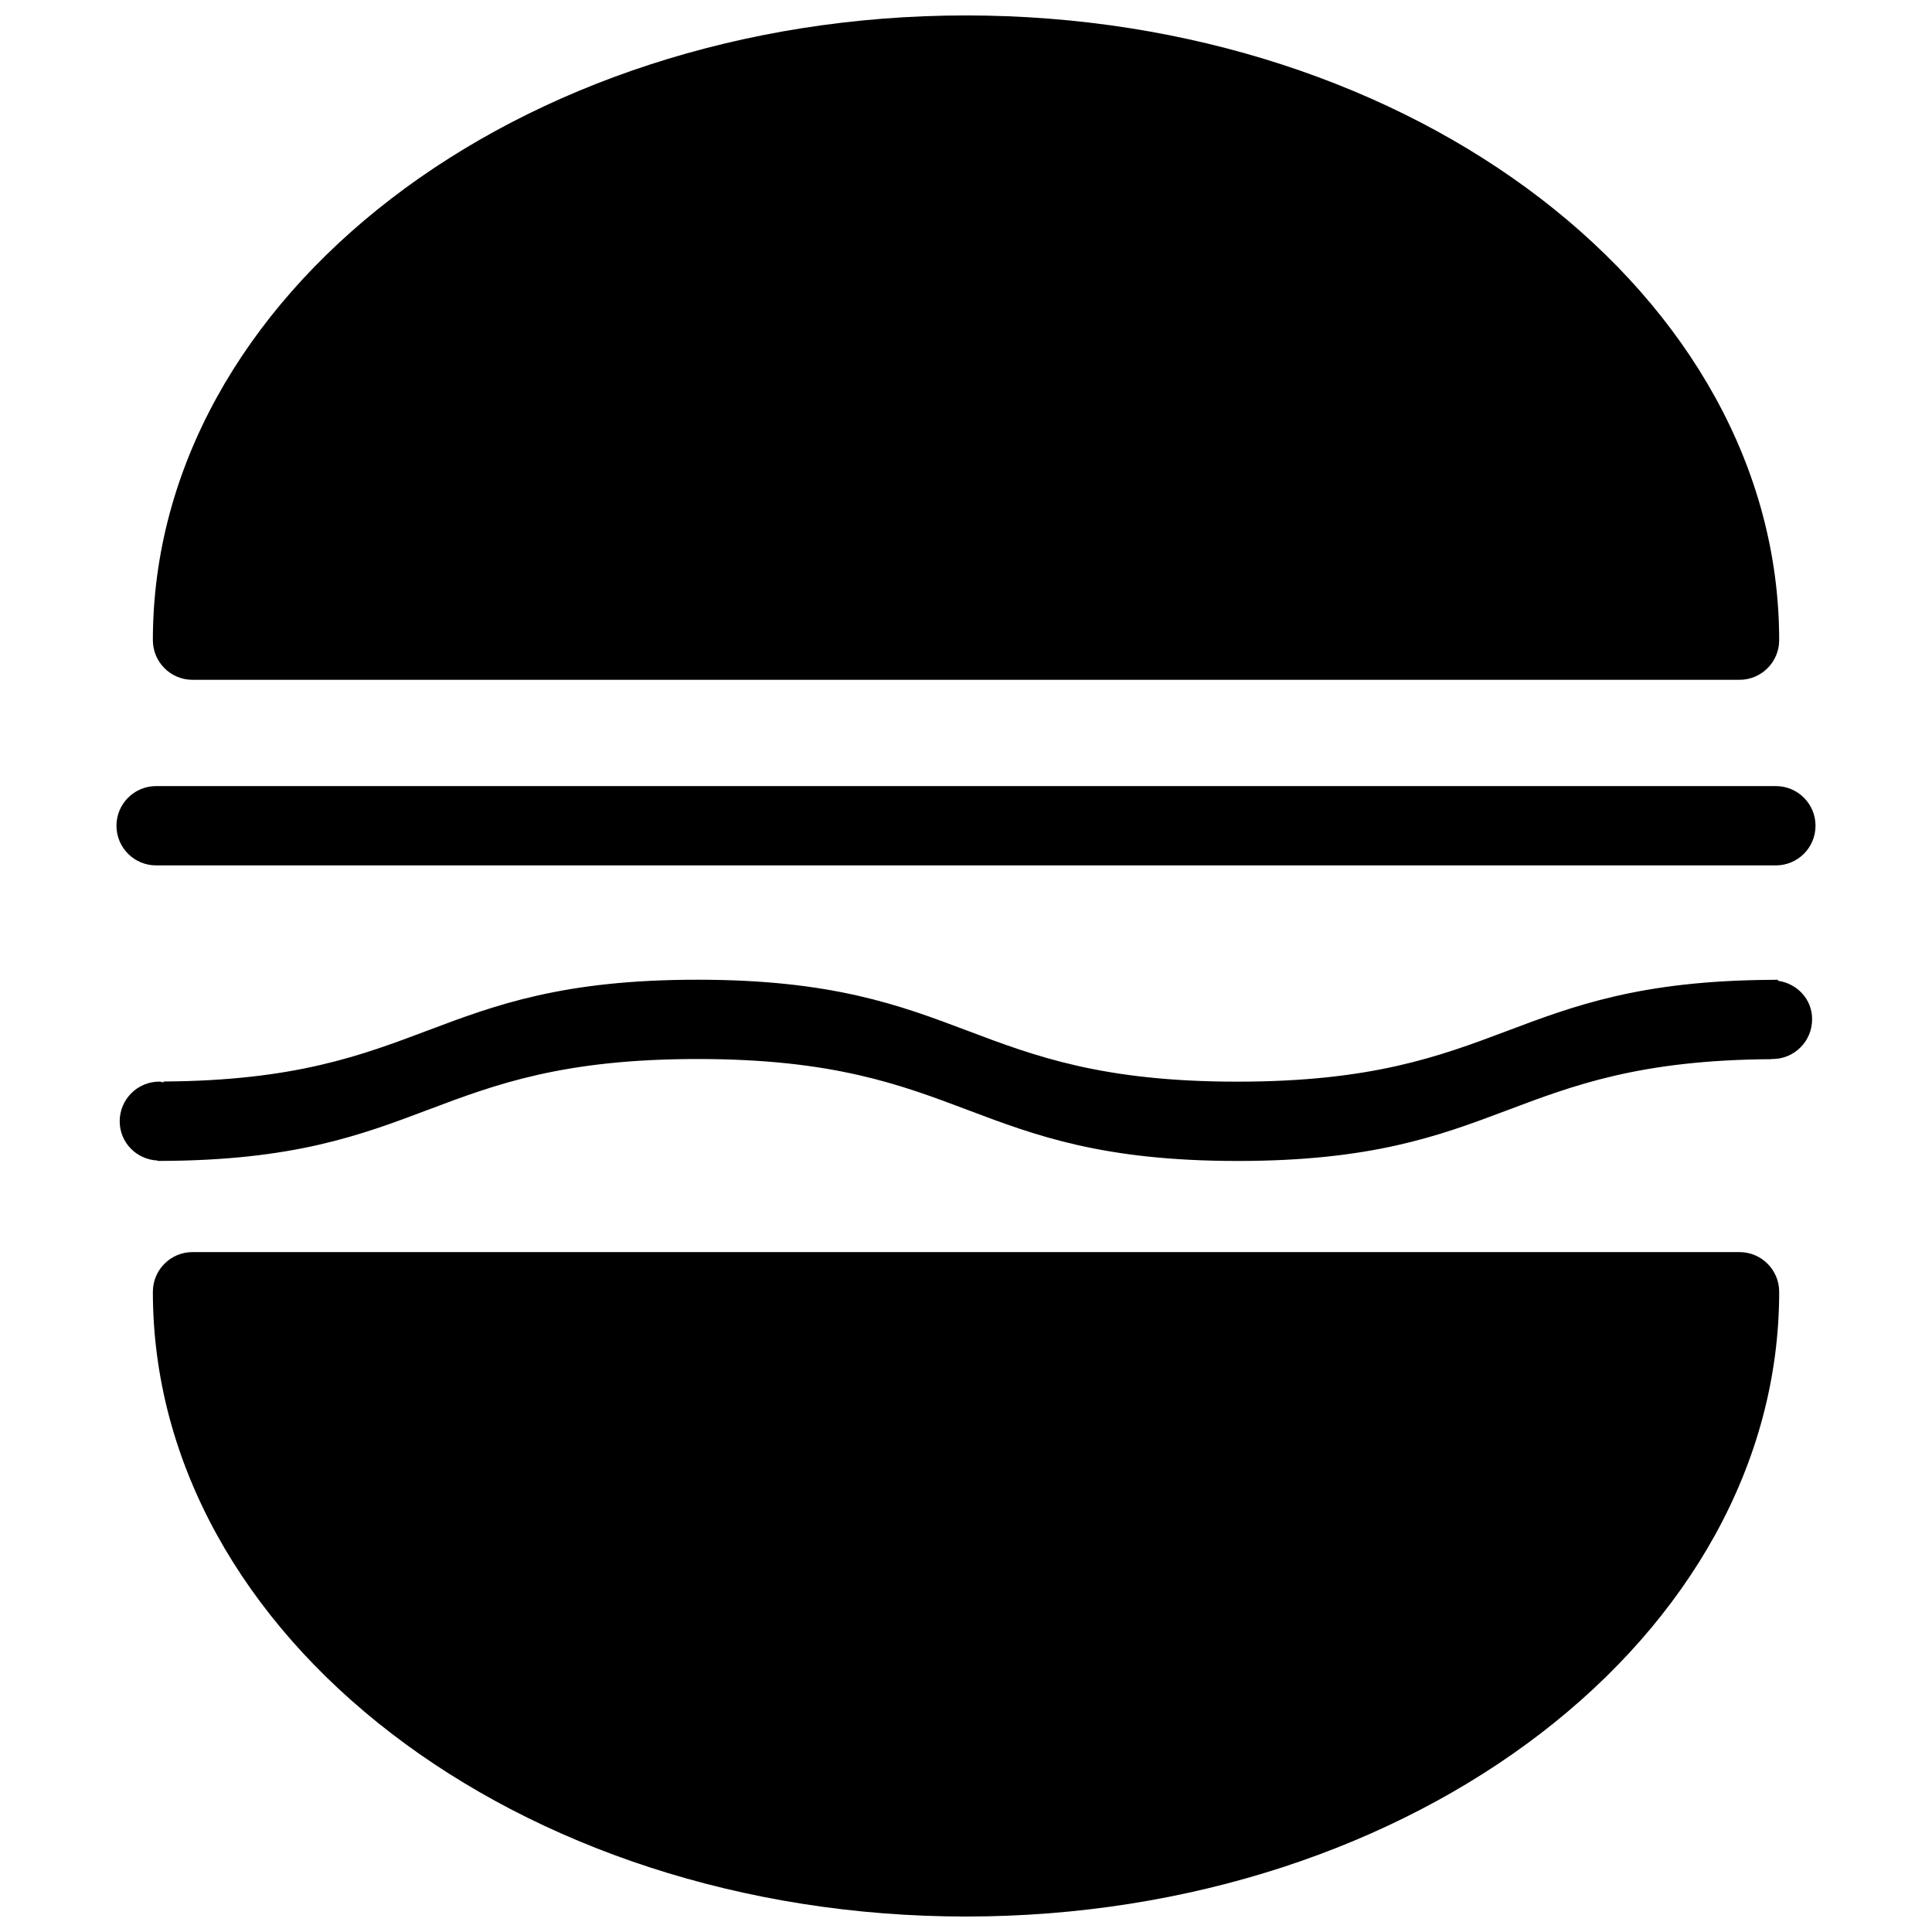
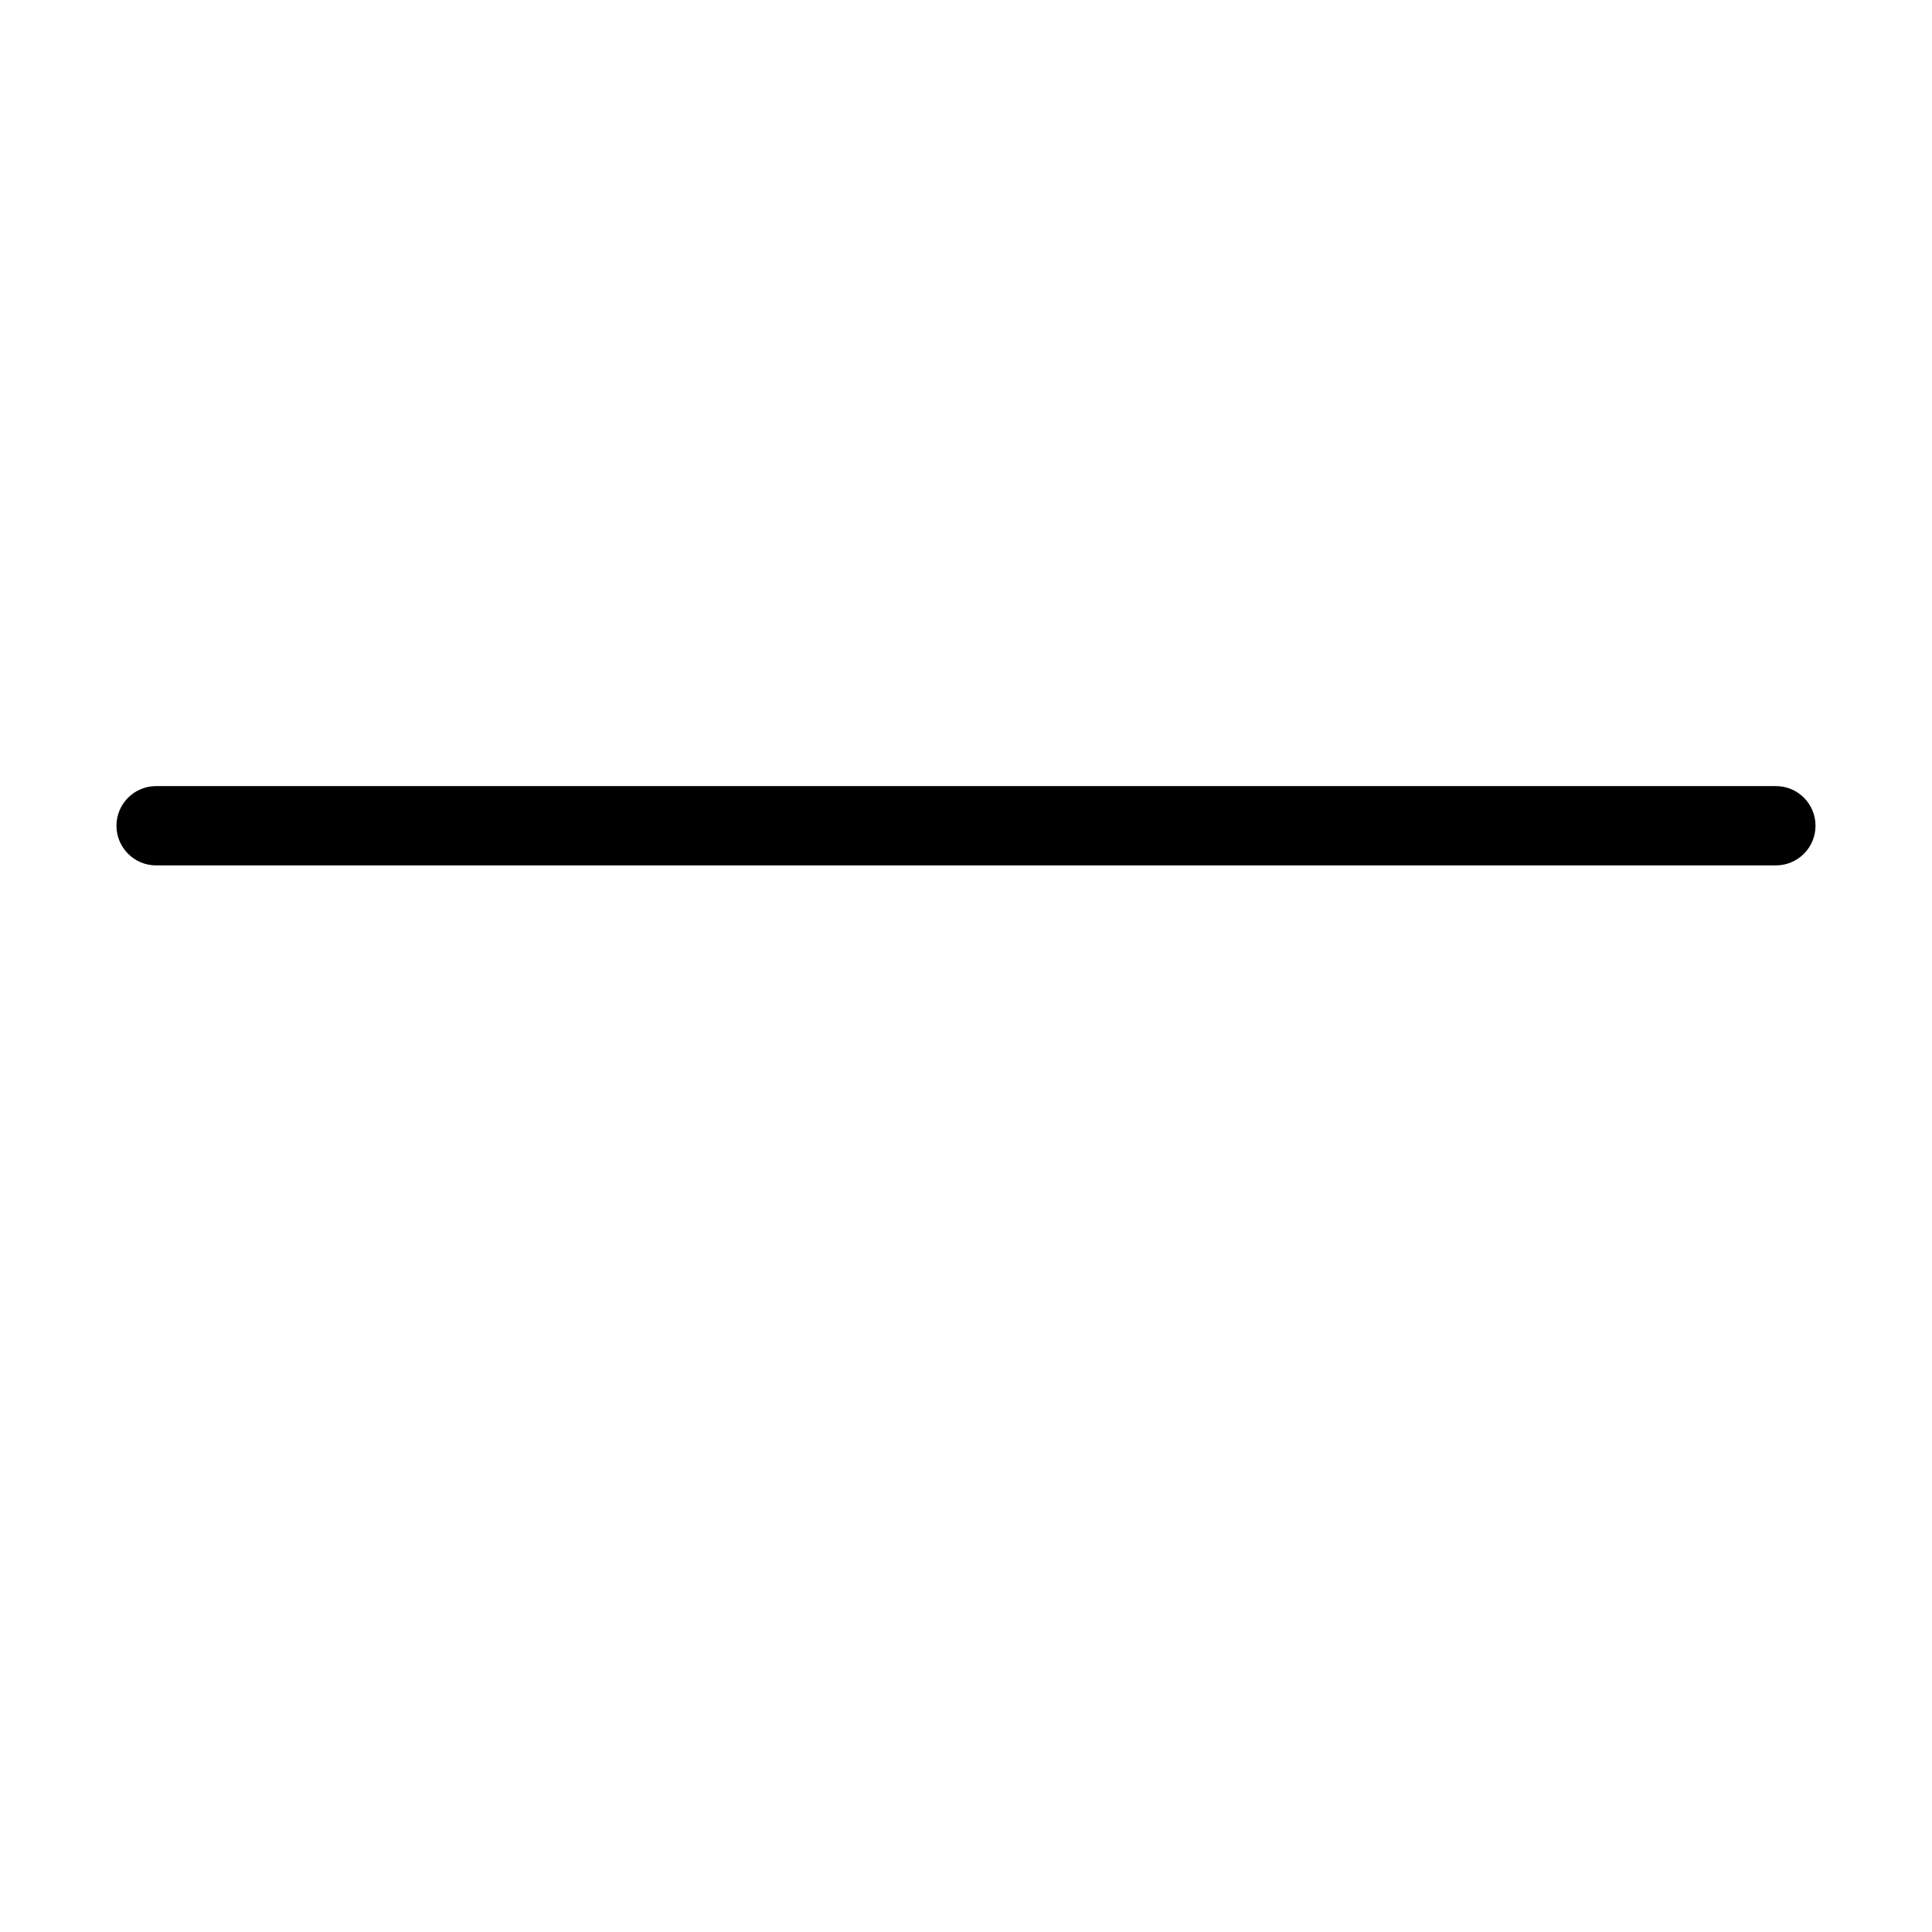
<svg xmlns="http://www.w3.org/2000/svg" width="800px" height="800px" version="1.1" viewBox="144 144 512 512">
  <defs>
    <clipPath id="b">
-       <path d="m184 148.09h432v176.91h-432z" />
-     </clipPath>
+       </clipPath>
    <clipPath id="a">
-       <path d="m184 475h432v176.9h-432z" />
-     </clipPath>
+       </clipPath>
  </defs>
  <g clip-path="url(#b)">
    <path d="m400 148.09c-118.83 0-215.49 74.273-215.49 165.56 0 5.805 4.707 10.508 10.508 10.508h409.96c5.812 0 10.52-4.707 10.52-10.508 0-91.289-96.66-165.56-215.5-165.56z" />
  </g>
  <g clip-path="url(#a)">
    <path d="m604.98 475.82h-409.96c-5.805 0-10.508 4.707-10.508 10.52-0.004 91.293 96.66 165.56 215.49 165.56 118.84 0 215.5-74.25 215.5-165.56-0.004-5.812-4.707-10.52-10.523-10.52z" />
  </g>
  <path d="m625.13 362.83c0 5.805-4.695 10.508-10.508 10.508h-429.25c-5.805 0-10.508-4.707-10.508-10.508 0-5.805 4.707-10.508 10.508-10.508h429.25c5.812-0.004 10.508 4.703 10.508 10.508z" />
-   <path d="m615.25 403.93c-0.07-0.109-0.102-0.293-0.191-0.293-0.422 0-0.754 0.031-1.168 0.031-0.051 0-0.09-0.031-0.152-0.031-0.059 0-0.121 0.031-0.18 0.031-69.98 0.402-70.613 26.984-141.63 26.984-71.562 0-71.562-27.016-143.12-27.016-70.957 0-71.582 26.562-141.46 26.973 0 0.082-0.02 0.191-0.02 0.242-0.383-0.039-0.707-0.211-1.098-0.211-5.805 0-10.508 4.695-10.508 10.508 0 5.644 4.453 10.148 10.016 10.398 0.02 0.02 0.031 0.121 0.059 0.121 0.141 0 0.242-0.012 0.395-0.012 0.012 0 0.031 0.012 0.039 0.012 0.02 0 0.031-0.012 0.051-0.012 71.039-0.152 71.238-27.004 142.62-27.004 71.562 0 71.562 27.016 143.11 27.016 70.957 0 71.59-26.562 141.46-26.973 0-0.039 0.02-0.059 0.02-0.09 0.09 0 0.152 0.051 0.211 0.051 5.824 0 10.52-4.707 10.52-10.508 0.051-5.281-3.902-9.465-8.969-10.219z" />
</svg>